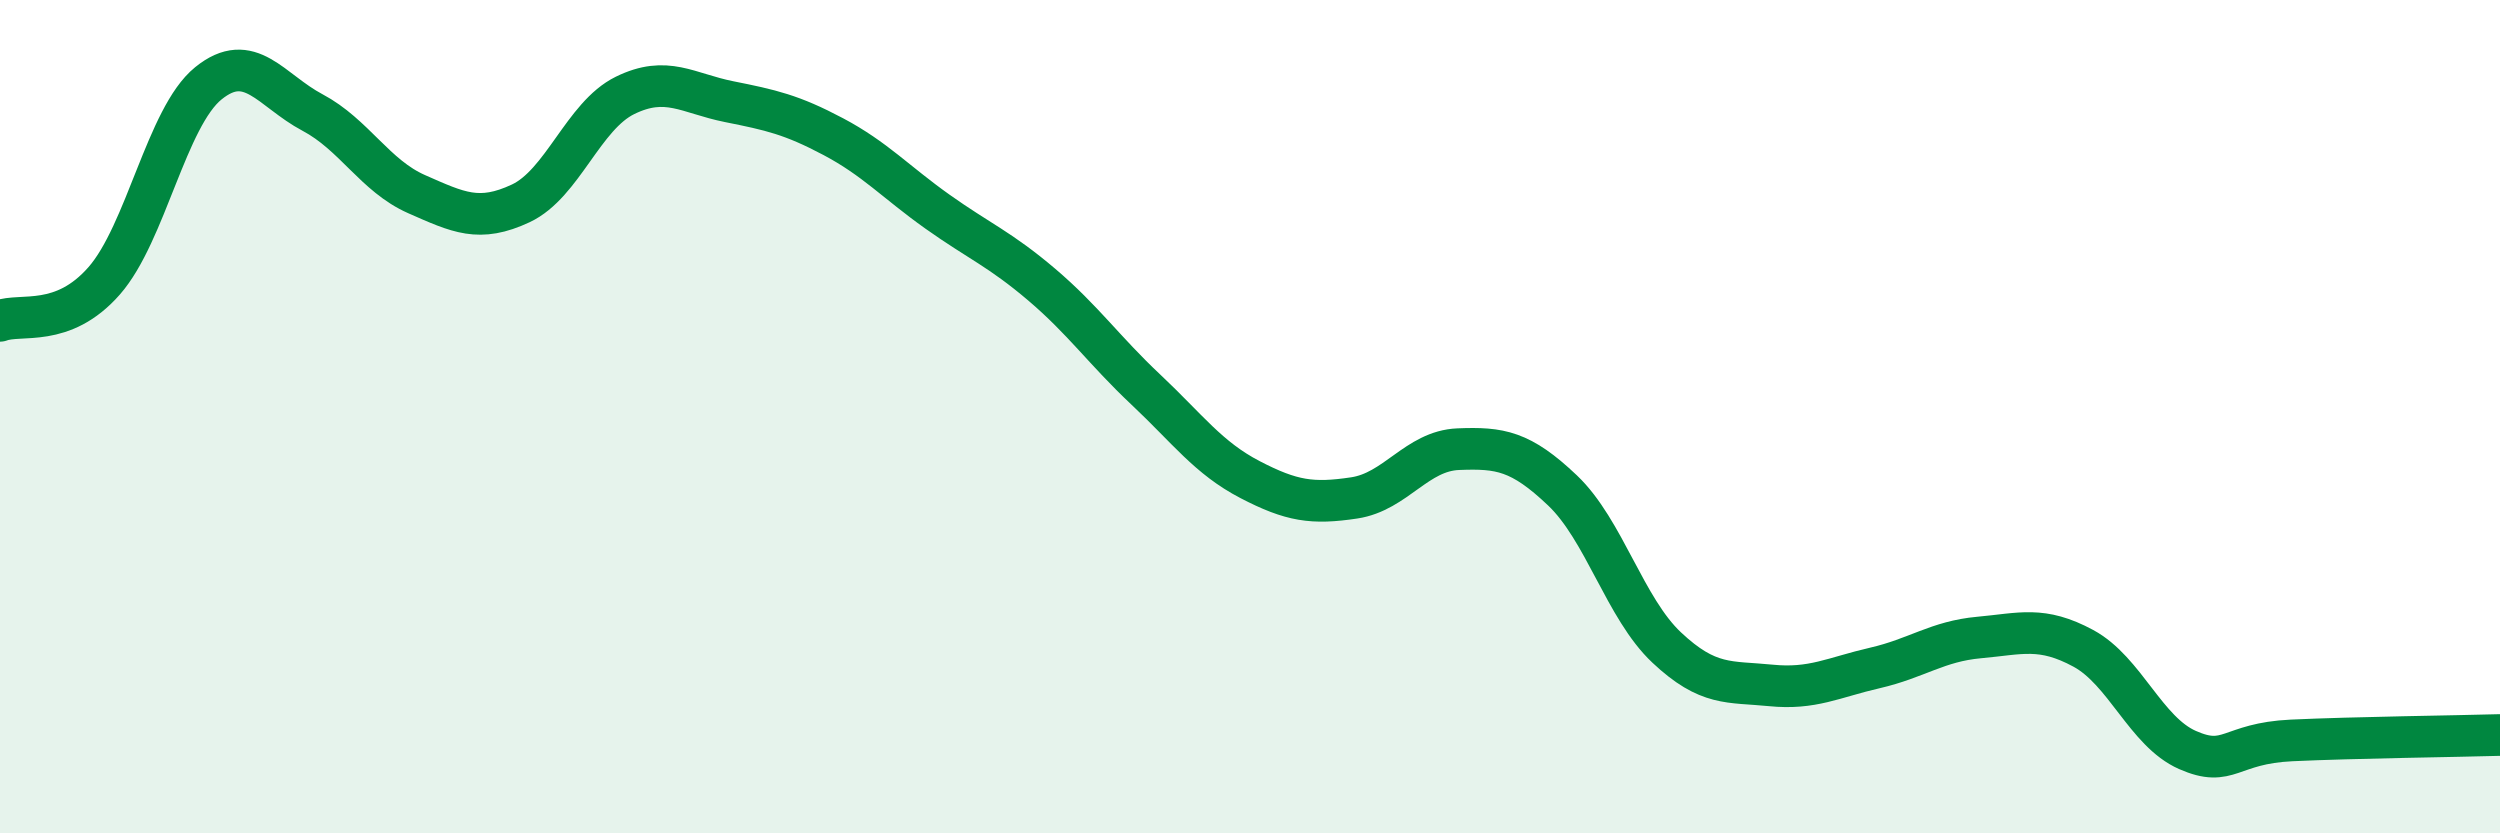
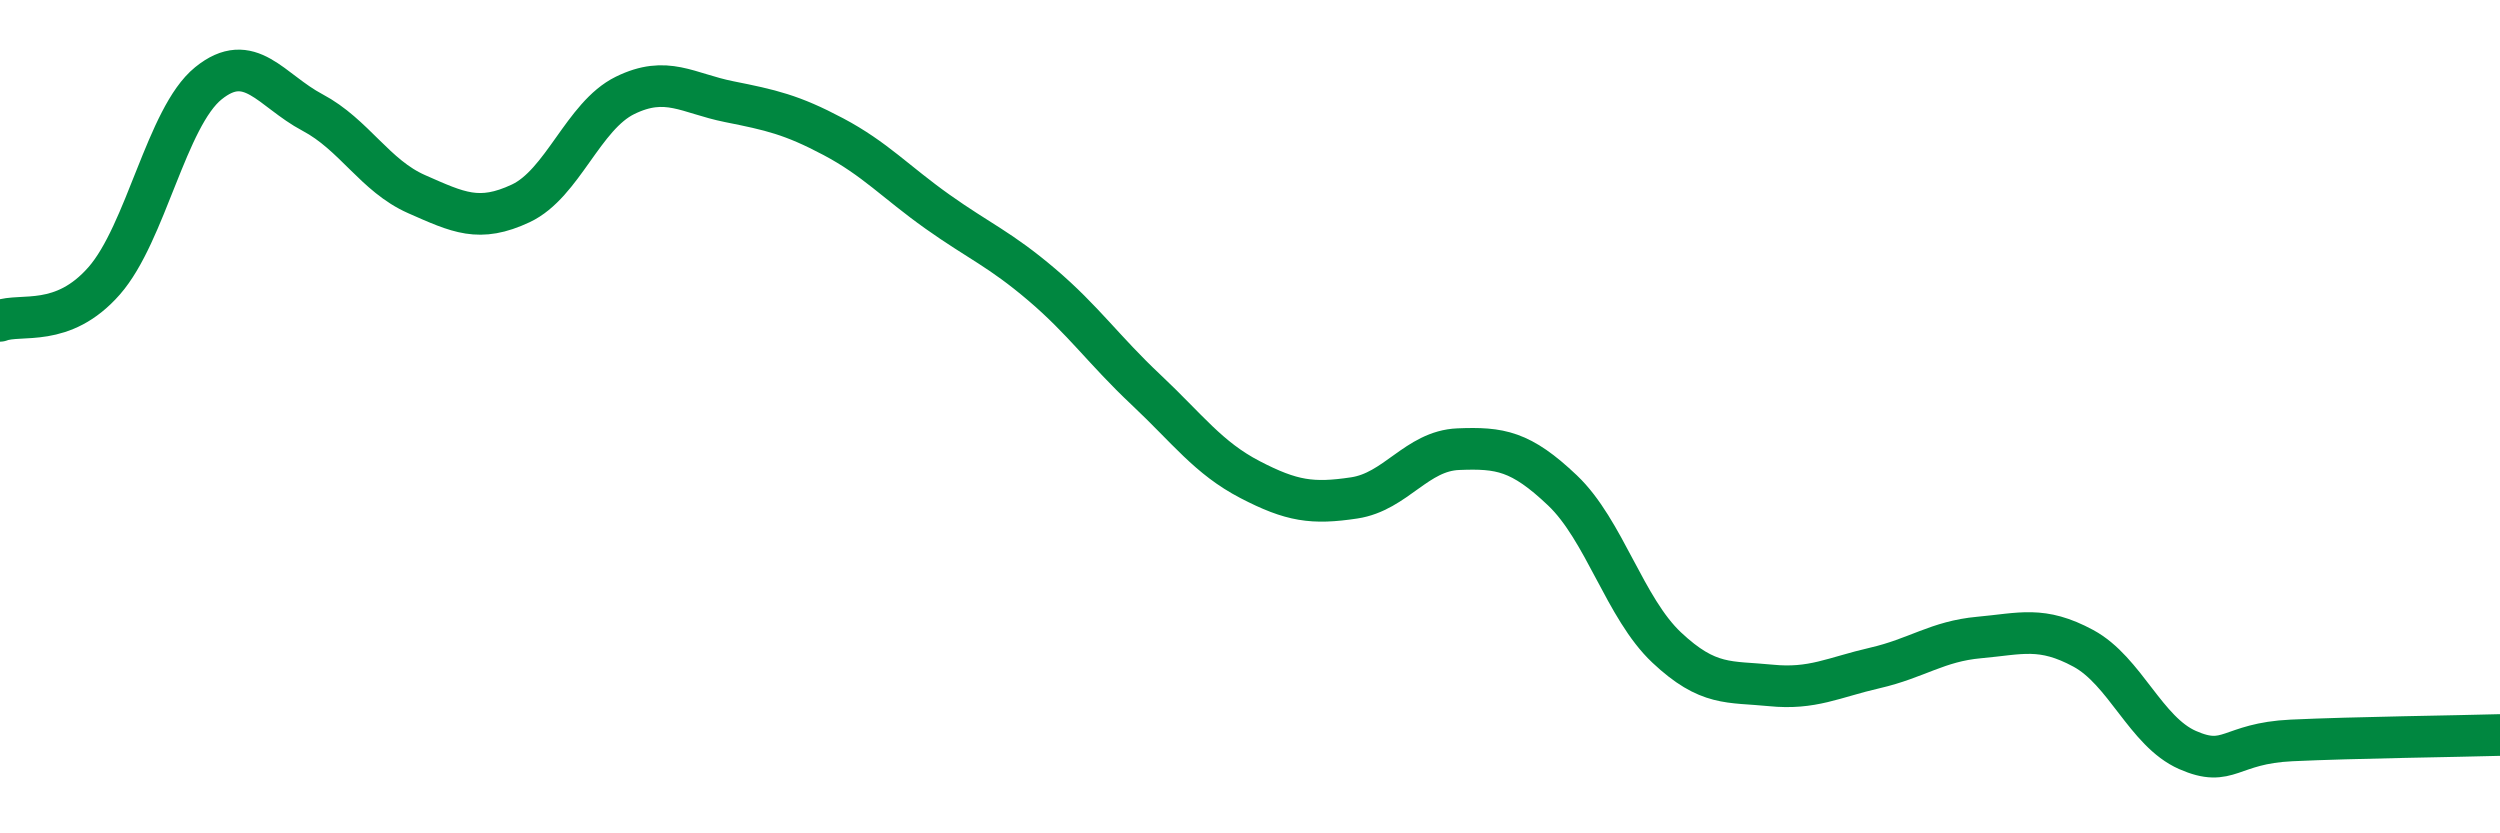
<svg xmlns="http://www.w3.org/2000/svg" width="60" height="20" viewBox="0 0 60 20">
-   <path d="M 0,7.7 C 0.5,7.51 1.5,7.88 2.5,6.74 C 3.5,5.6 4,2.81 5,2 C 6,1.19 6.5,2.17 7.5,2.7 C 8.5,3.23 9,4.22 10,4.66 C 11,5.1 11.5,5.35 12.5,4.88 C 13.5,4.41 14,2.78 15,2.29 C 16,1.8 16.5,2.24 17.5,2.44 C 18.5,2.64 19,2.75 20,3.28 C 21,3.81 21.5,4.37 22.5,5.08 C 23.5,5.79 24,5.98 25,6.83 C 26,7.68 26.5,8.41 27.5,9.35 C 28.5,10.29 29,10.99 30,11.51 C 31,12.03 31.5,12.1 32.5,11.95 C 33.5,11.8 34,10.82 35,10.78 C 36,10.74 36.5,10.82 37.5,11.77 C 38.5,12.72 39,14.6 40,15.54 C 41,16.48 41.5,16.35 42.5,16.45 C 43.5,16.55 44,16.26 45,16.03 C 46,15.8 46.5,15.39 47.5,15.3 C 48.5,15.21 49,15.02 50,15.56 C 51,16.1 51.5,17.56 52.5,18 C 53.5,18.44 53.5,17.84 55,17.77 C 56.5,17.7 59,17.67 60,17.64L60 20L0 20Z" fill="#008740" opacity="0.1" stroke-linecap="round" stroke-linejoin="round" />
  <path d="M 0,7.7 C 0.5,7.51 1.5,7.88 2.5,6.74 C 3.5,5.6 4,2.81 5,2 C 6,1.19 6.5,2.17 7.5,2.7 C 8.5,3.23 9,4.22 10,4.66 C 11,5.1 11.5,5.35 12.5,4.88 C 13.5,4.41 14,2.78 15,2.29 C 16,1.8 16.5,2.24 17.5,2.44 C 18.5,2.64 19,2.75 20,3.28 C 21,3.81 21.5,4.37 22.5,5.08 C 23.5,5.79 24,5.98 25,6.83 C 26,7.68 26.5,8.41 27.5,9.35 C 28.5,10.29 29,10.99 30,11.51 C 31,12.03 31.5,12.1 32.5,11.95 C 33.5,11.8 34,10.82 35,10.78 C 36,10.74 36.5,10.82 37.5,11.77 C 38.5,12.72 39,14.6 40,15.54 C 41,16.48 41.5,16.35 42.5,16.45 C 43.5,16.55 44,16.26 45,16.03 C 46,15.8 46.5,15.39 47.5,15.3 C 48.5,15.21 49,15.02 50,15.56 C 51,16.1 51.5,17.56 52.5,18 C 53.5,18.44 53.5,17.84 55,17.77 C 56.5,17.7 59,17.67 60,17.64" stroke="#008740" stroke-width="1" fill="none" stroke-linecap="round" stroke-linejoin="round" />
</svg>